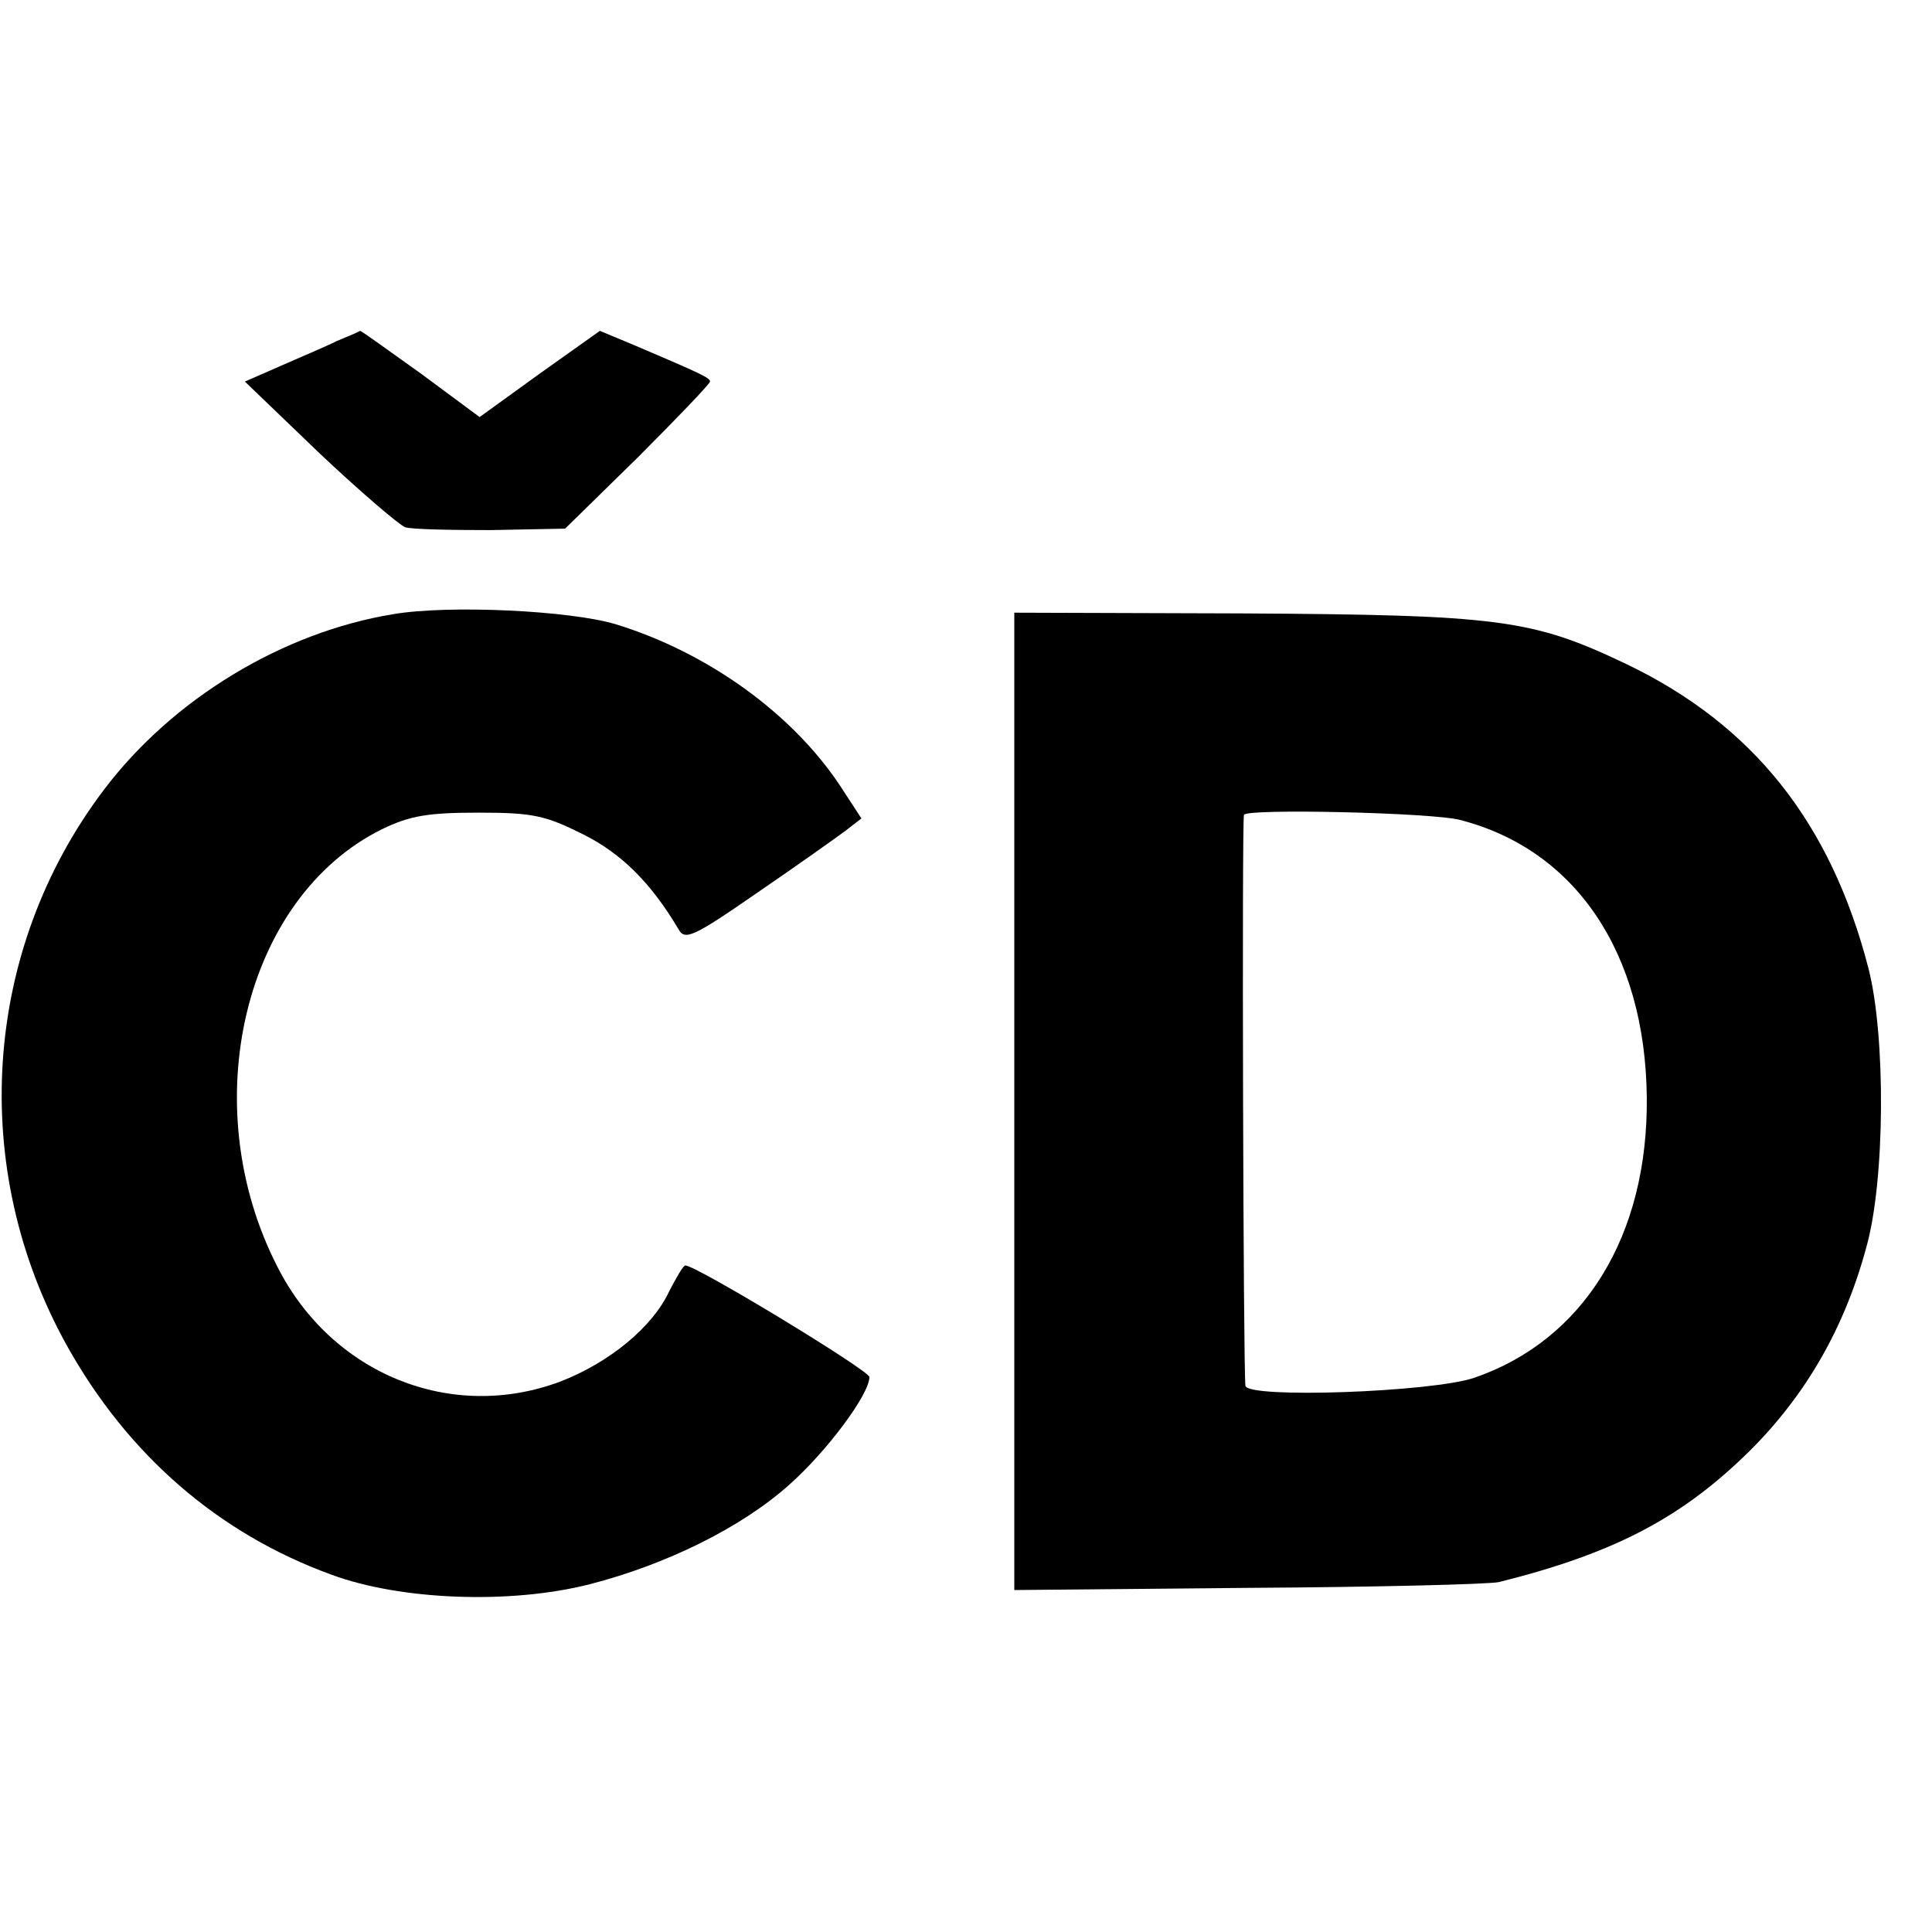
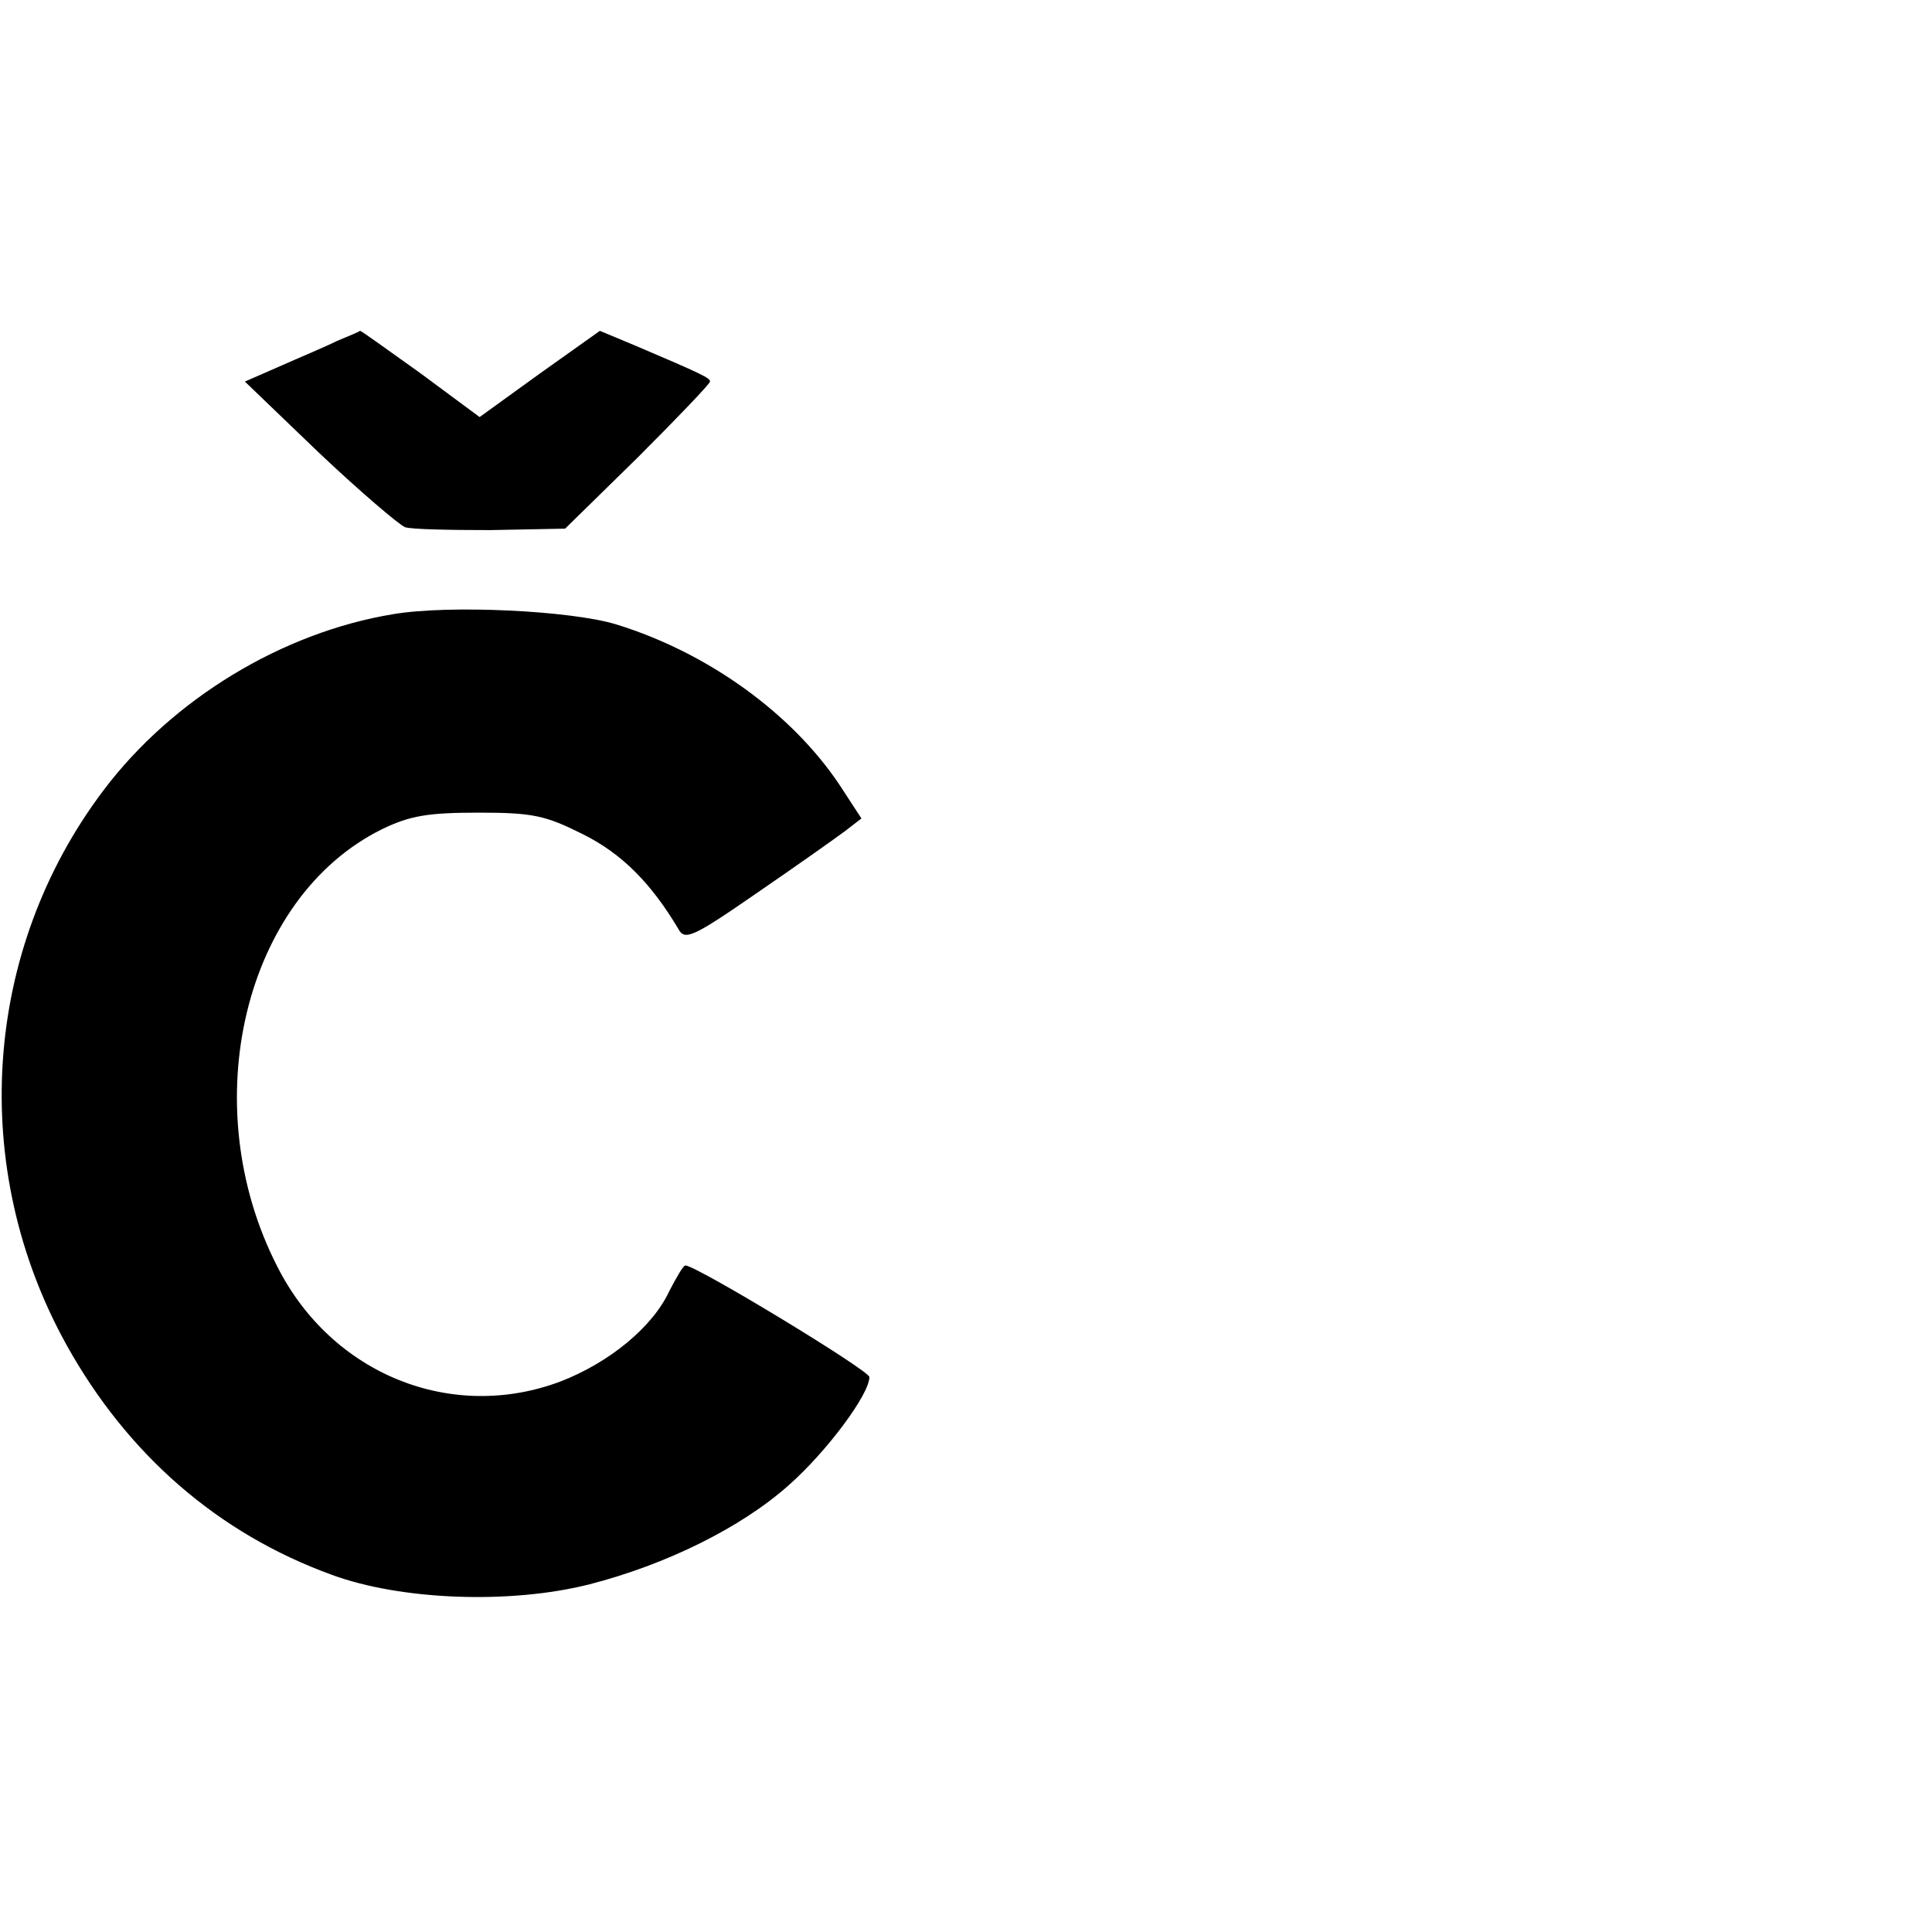
<svg xmlns="http://www.w3.org/2000/svg" version="1.0" width="16pt" height="16pt" viewBox="0 0 16 16" preserveAspectRatio="xMidYMid meet">
  <g transform="translate(0,16) scale(0.006,-0.006)" fill="#000000" stroke="none">
    <path d="M465 2196 c-16 -8 -52 -23 -79 -35 l-48 -21 102 -98 c56 -53 110 -99 119 -103 9 -3 62 -4 118 -4 l103 2 100 98 c55 55 100 102 100 105 0 5 -10 10 -104 50 l-48 20 -83 -59 -83 -60 -81 60 c-45 32 -82 59 -84 59 -1 -1 -15 -7 -32 -14z" />
    <path d="M543 1819 c-153 -25 -305 -117 -400 -243 -167 -221 -187 -521 -51 -766 84 -151 209 -260 366 -317 95 -35 246 -41 356 -13 105 27 209 78 275 137 52 46 111 125 111 149 0 9 -239 154 -254 154 -3 0 -12 -16 -22 -35 -23 -50 -83 -99 -150 -125 -151 -57 -316 10 -391 158 -115 224 -46 510 144 604 39 19 64 23 134 23 75 0 92 -4 144 -30 54 -27 94 -68 131 -130 9 -17 19 -13 110 50 54 37 109 76 121 85 l22 17 -30 46 c-66 99 -182 183 -309 222 -63 19 -230 27 -307 14z" />
-     <path d="M1400 1146 l0 -674 323 3 c177 1 333 5 346 8 160 40 253 89 347 182 77 77 130 169 160 280 26 92 27 291 3 385 -52 201 -159 336 -334 420 -130 62 -175 68 -531 70 l-314 1 0 -675z m615 389 c160 -41 256 -184 258 -383 2 -191 -87 -335 -238 -387 -59 -20 -314 -29 -316 -11 -3 26 -5 782 -2 788 4 9 260 3 298 -7z" />
  </g>
</svg>